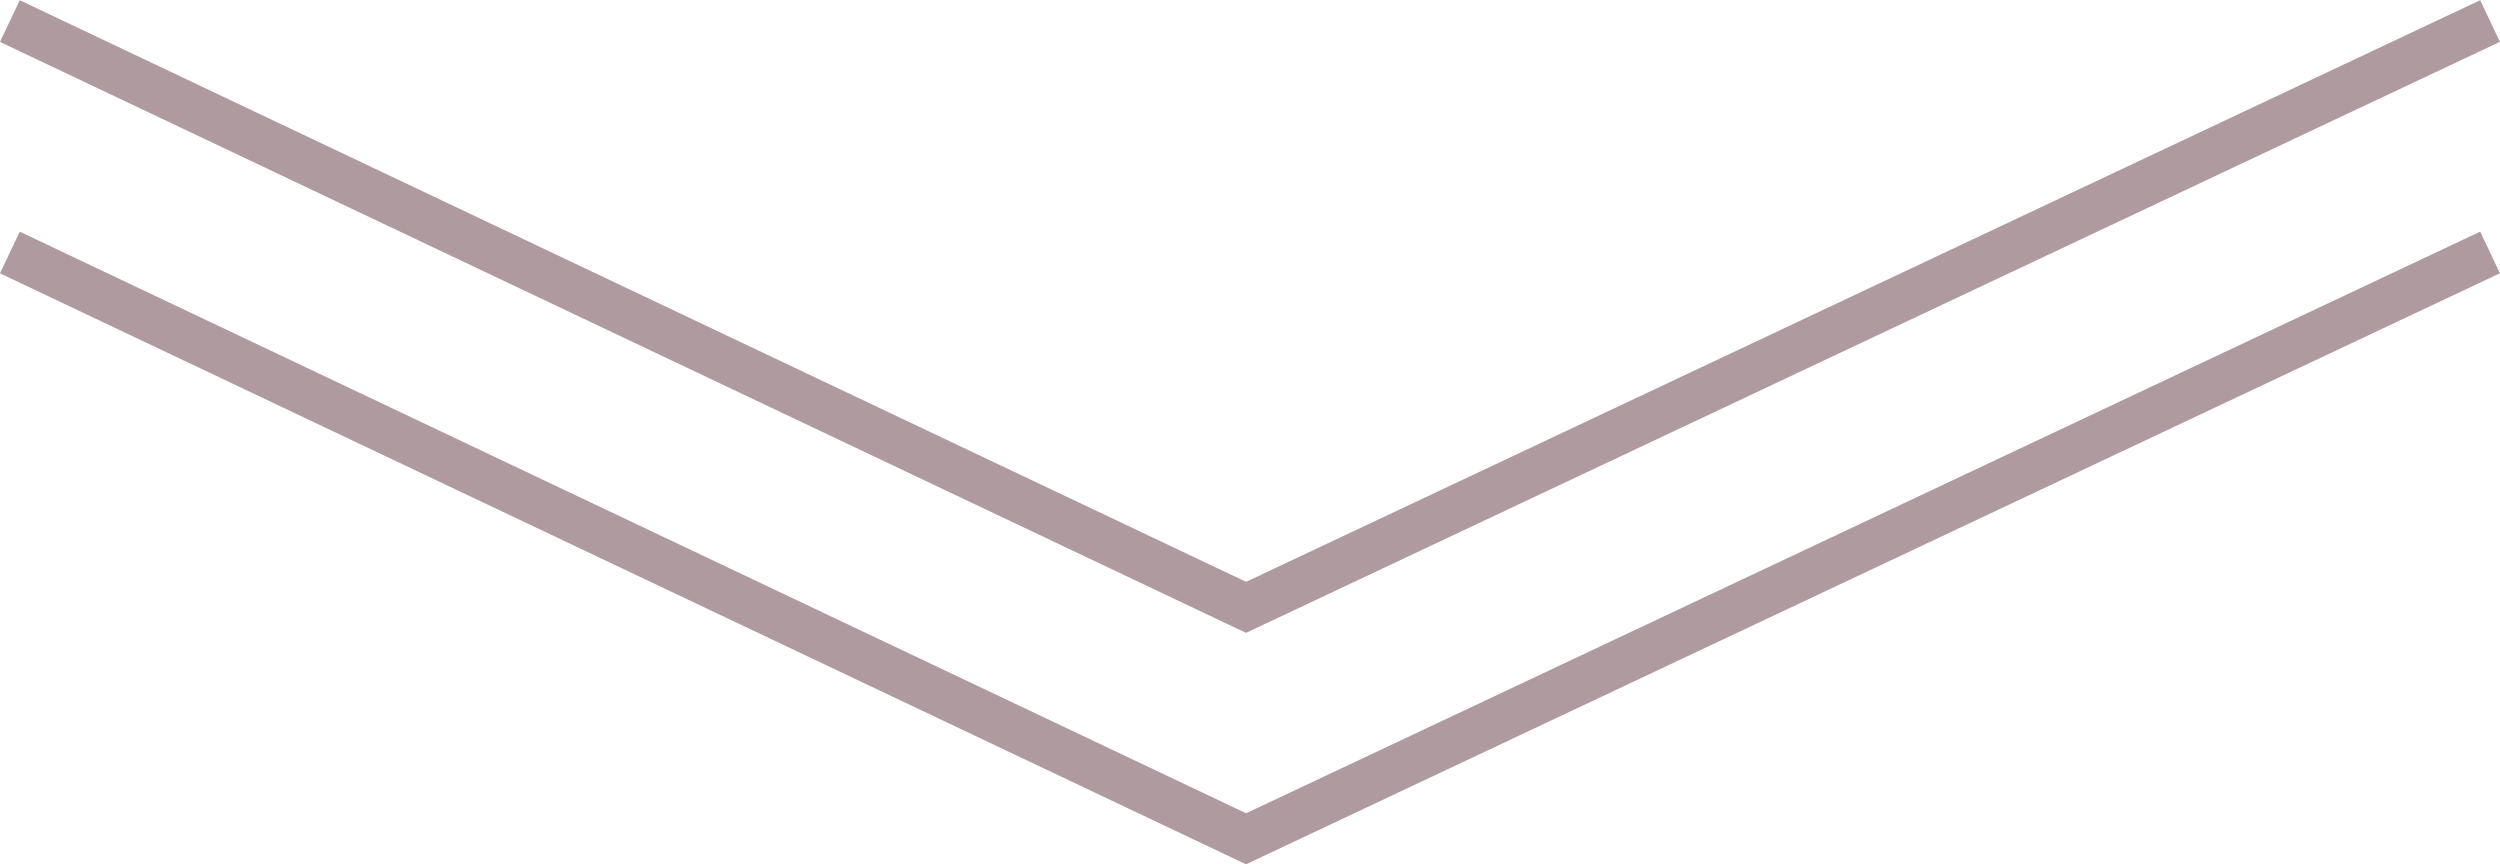
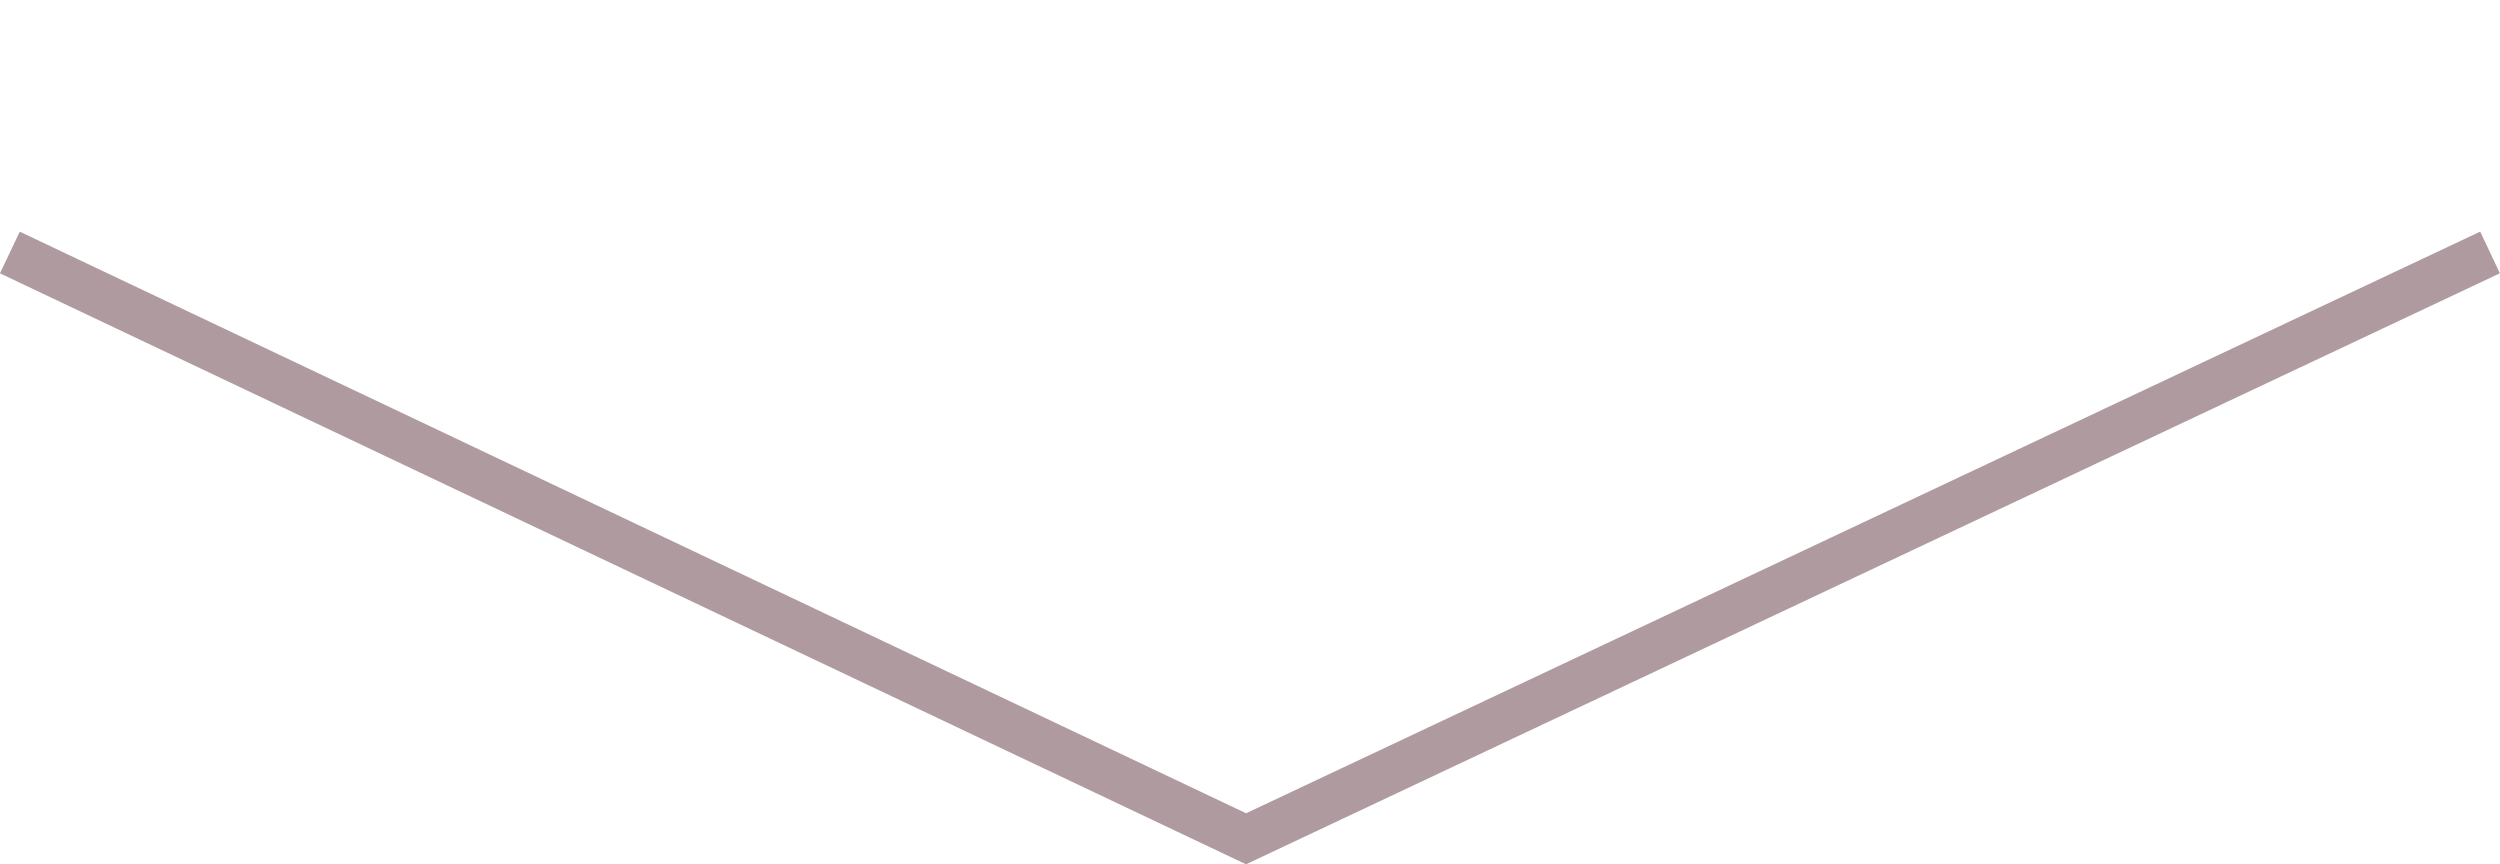
<svg xmlns="http://www.w3.org/2000/svg" width="54.011" height="18.672" viewBox="0 0 54.011 18.672">
  <g id="グループ_3696" data-name="グループ 3696" transform="translate(-612.869 -4287.881)">
    <path id="パス_5170" data-name="パス 5170" d="M948.707,2866.553l-.214-.1-26.708-12.667.428-.9,26.494,12.565,26.662-12.566.426.9Z" transform="translate(-308.917 1440)" fill="#af9b9f" />
-     <path id="パス_5171" data-name="パス 5171" d="M948.707,2866.553l-.214-.1-26.708-12.667.428-.9,26.494,12.565,26.662-12.566.426.9Z" transform="translate(-308.917 1435)" fill="#af9b9f" />
  </g>
</svg>